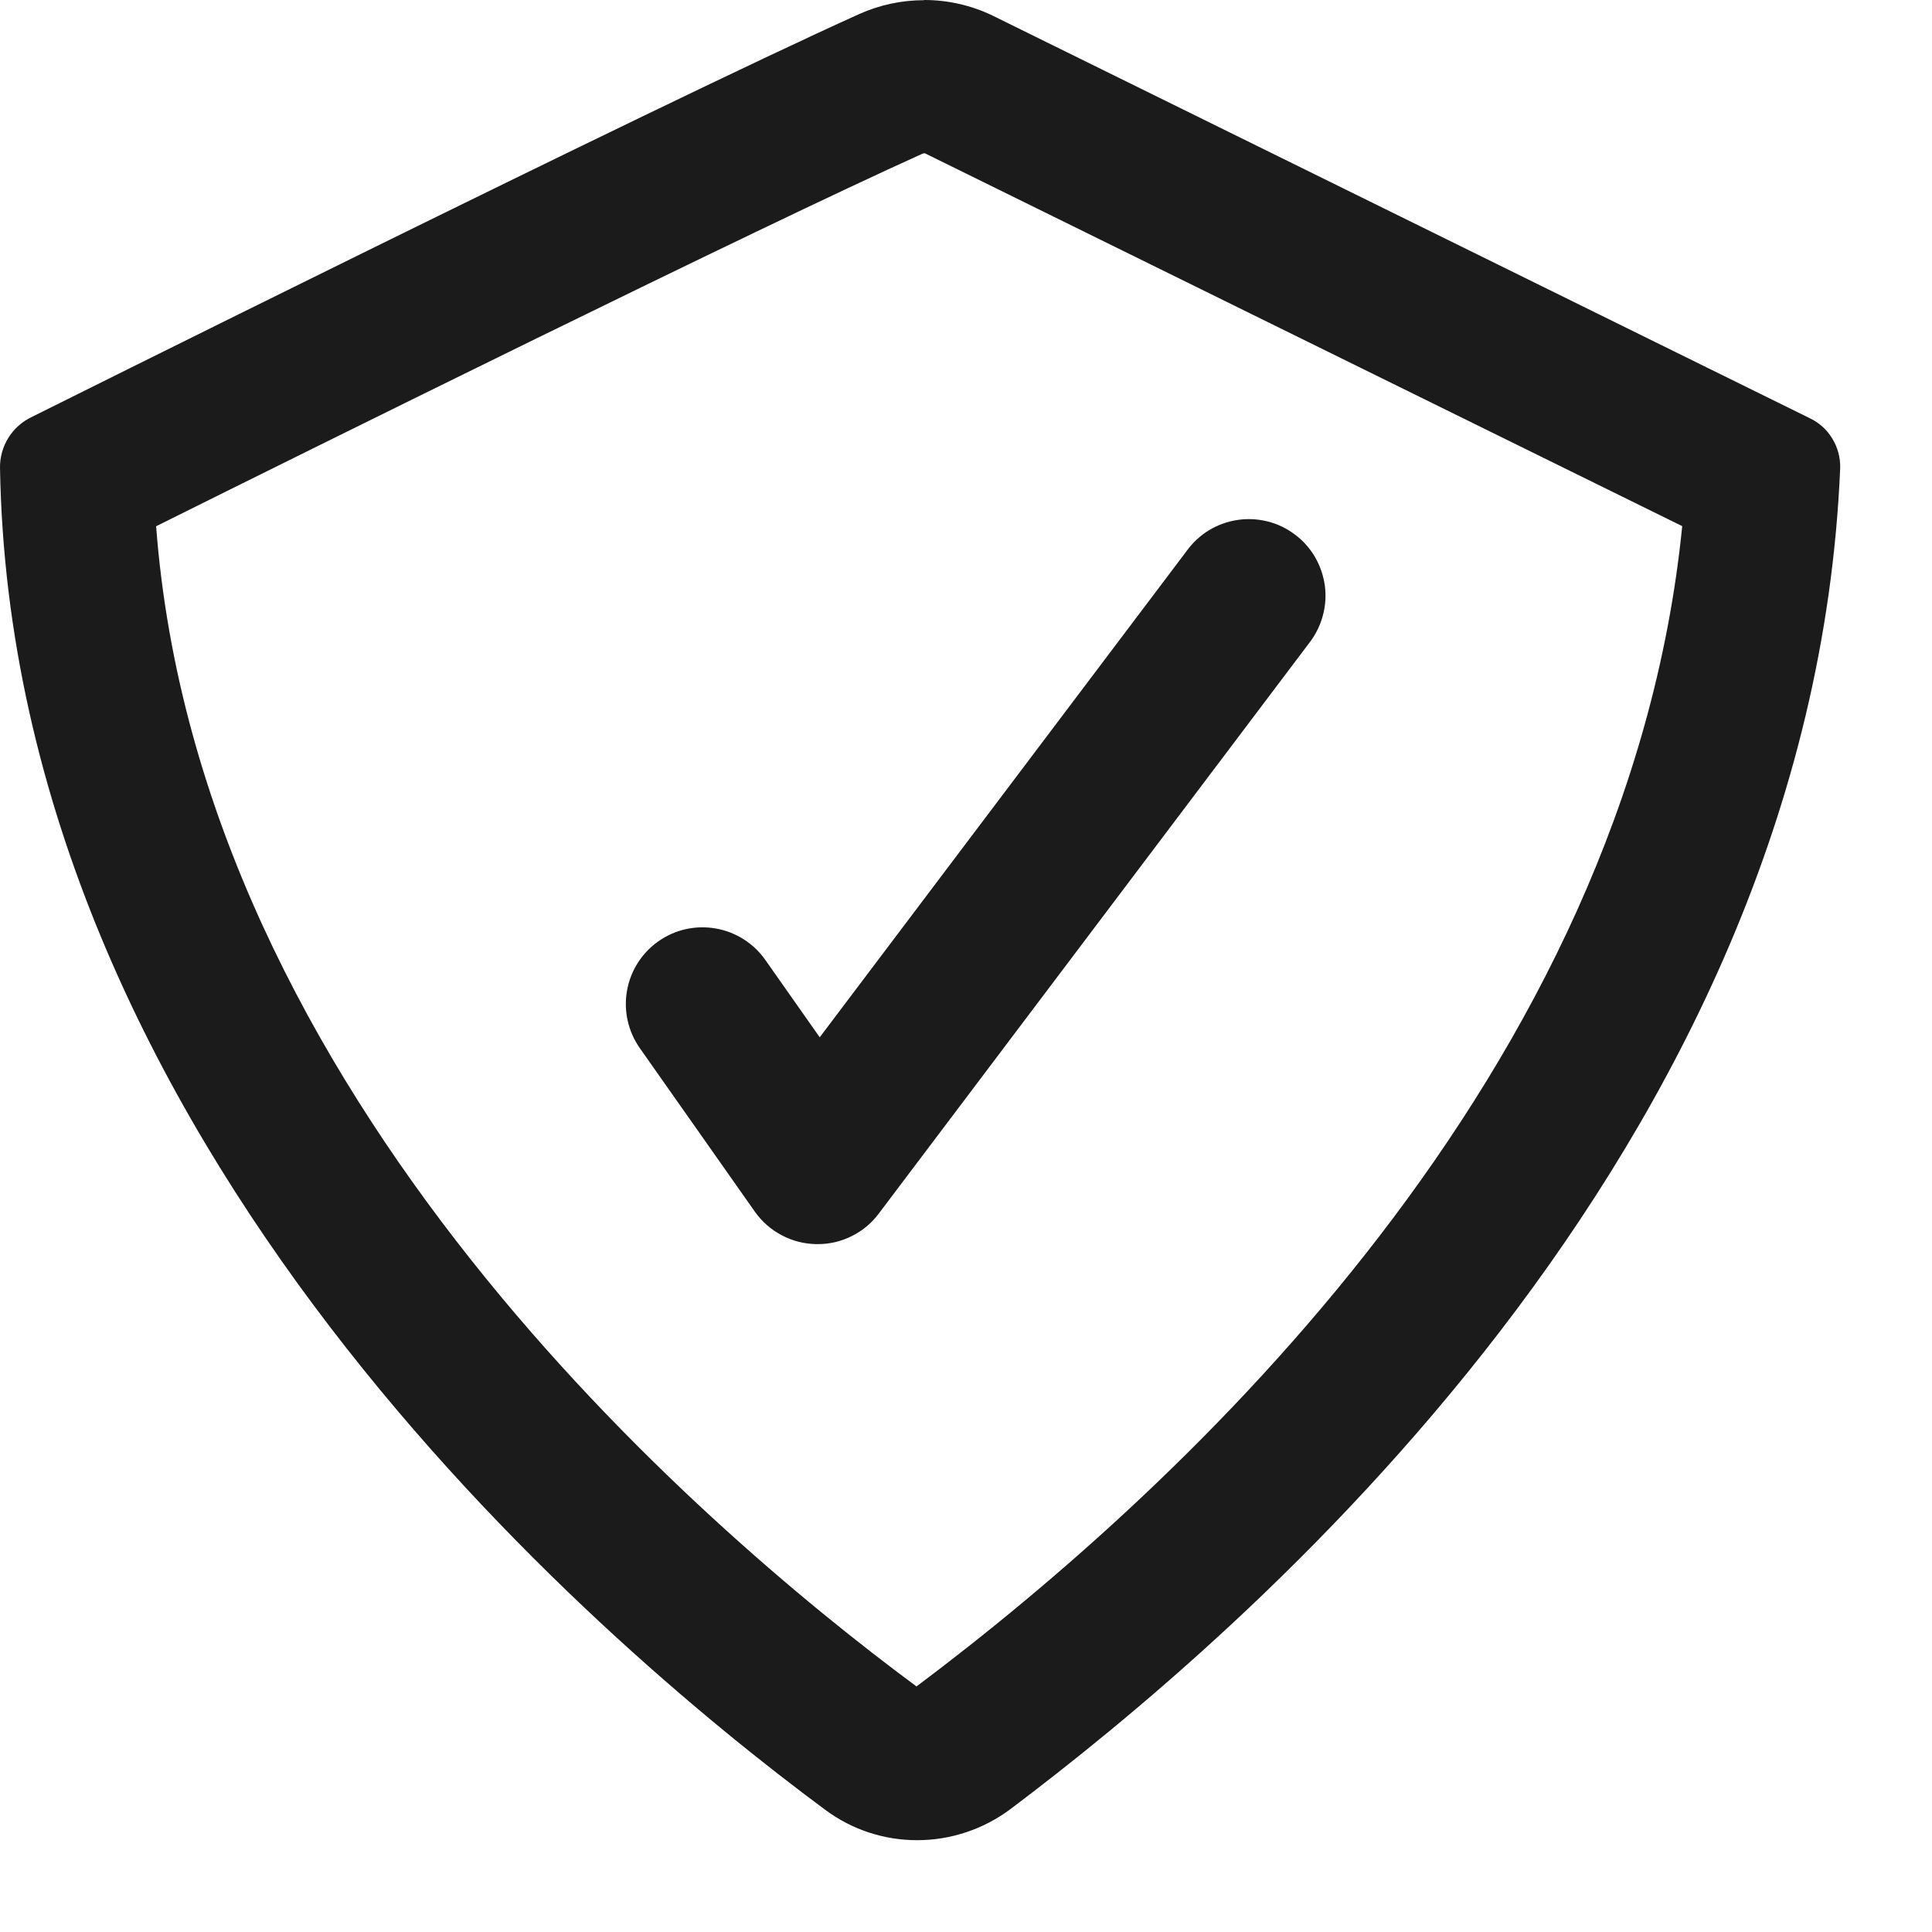
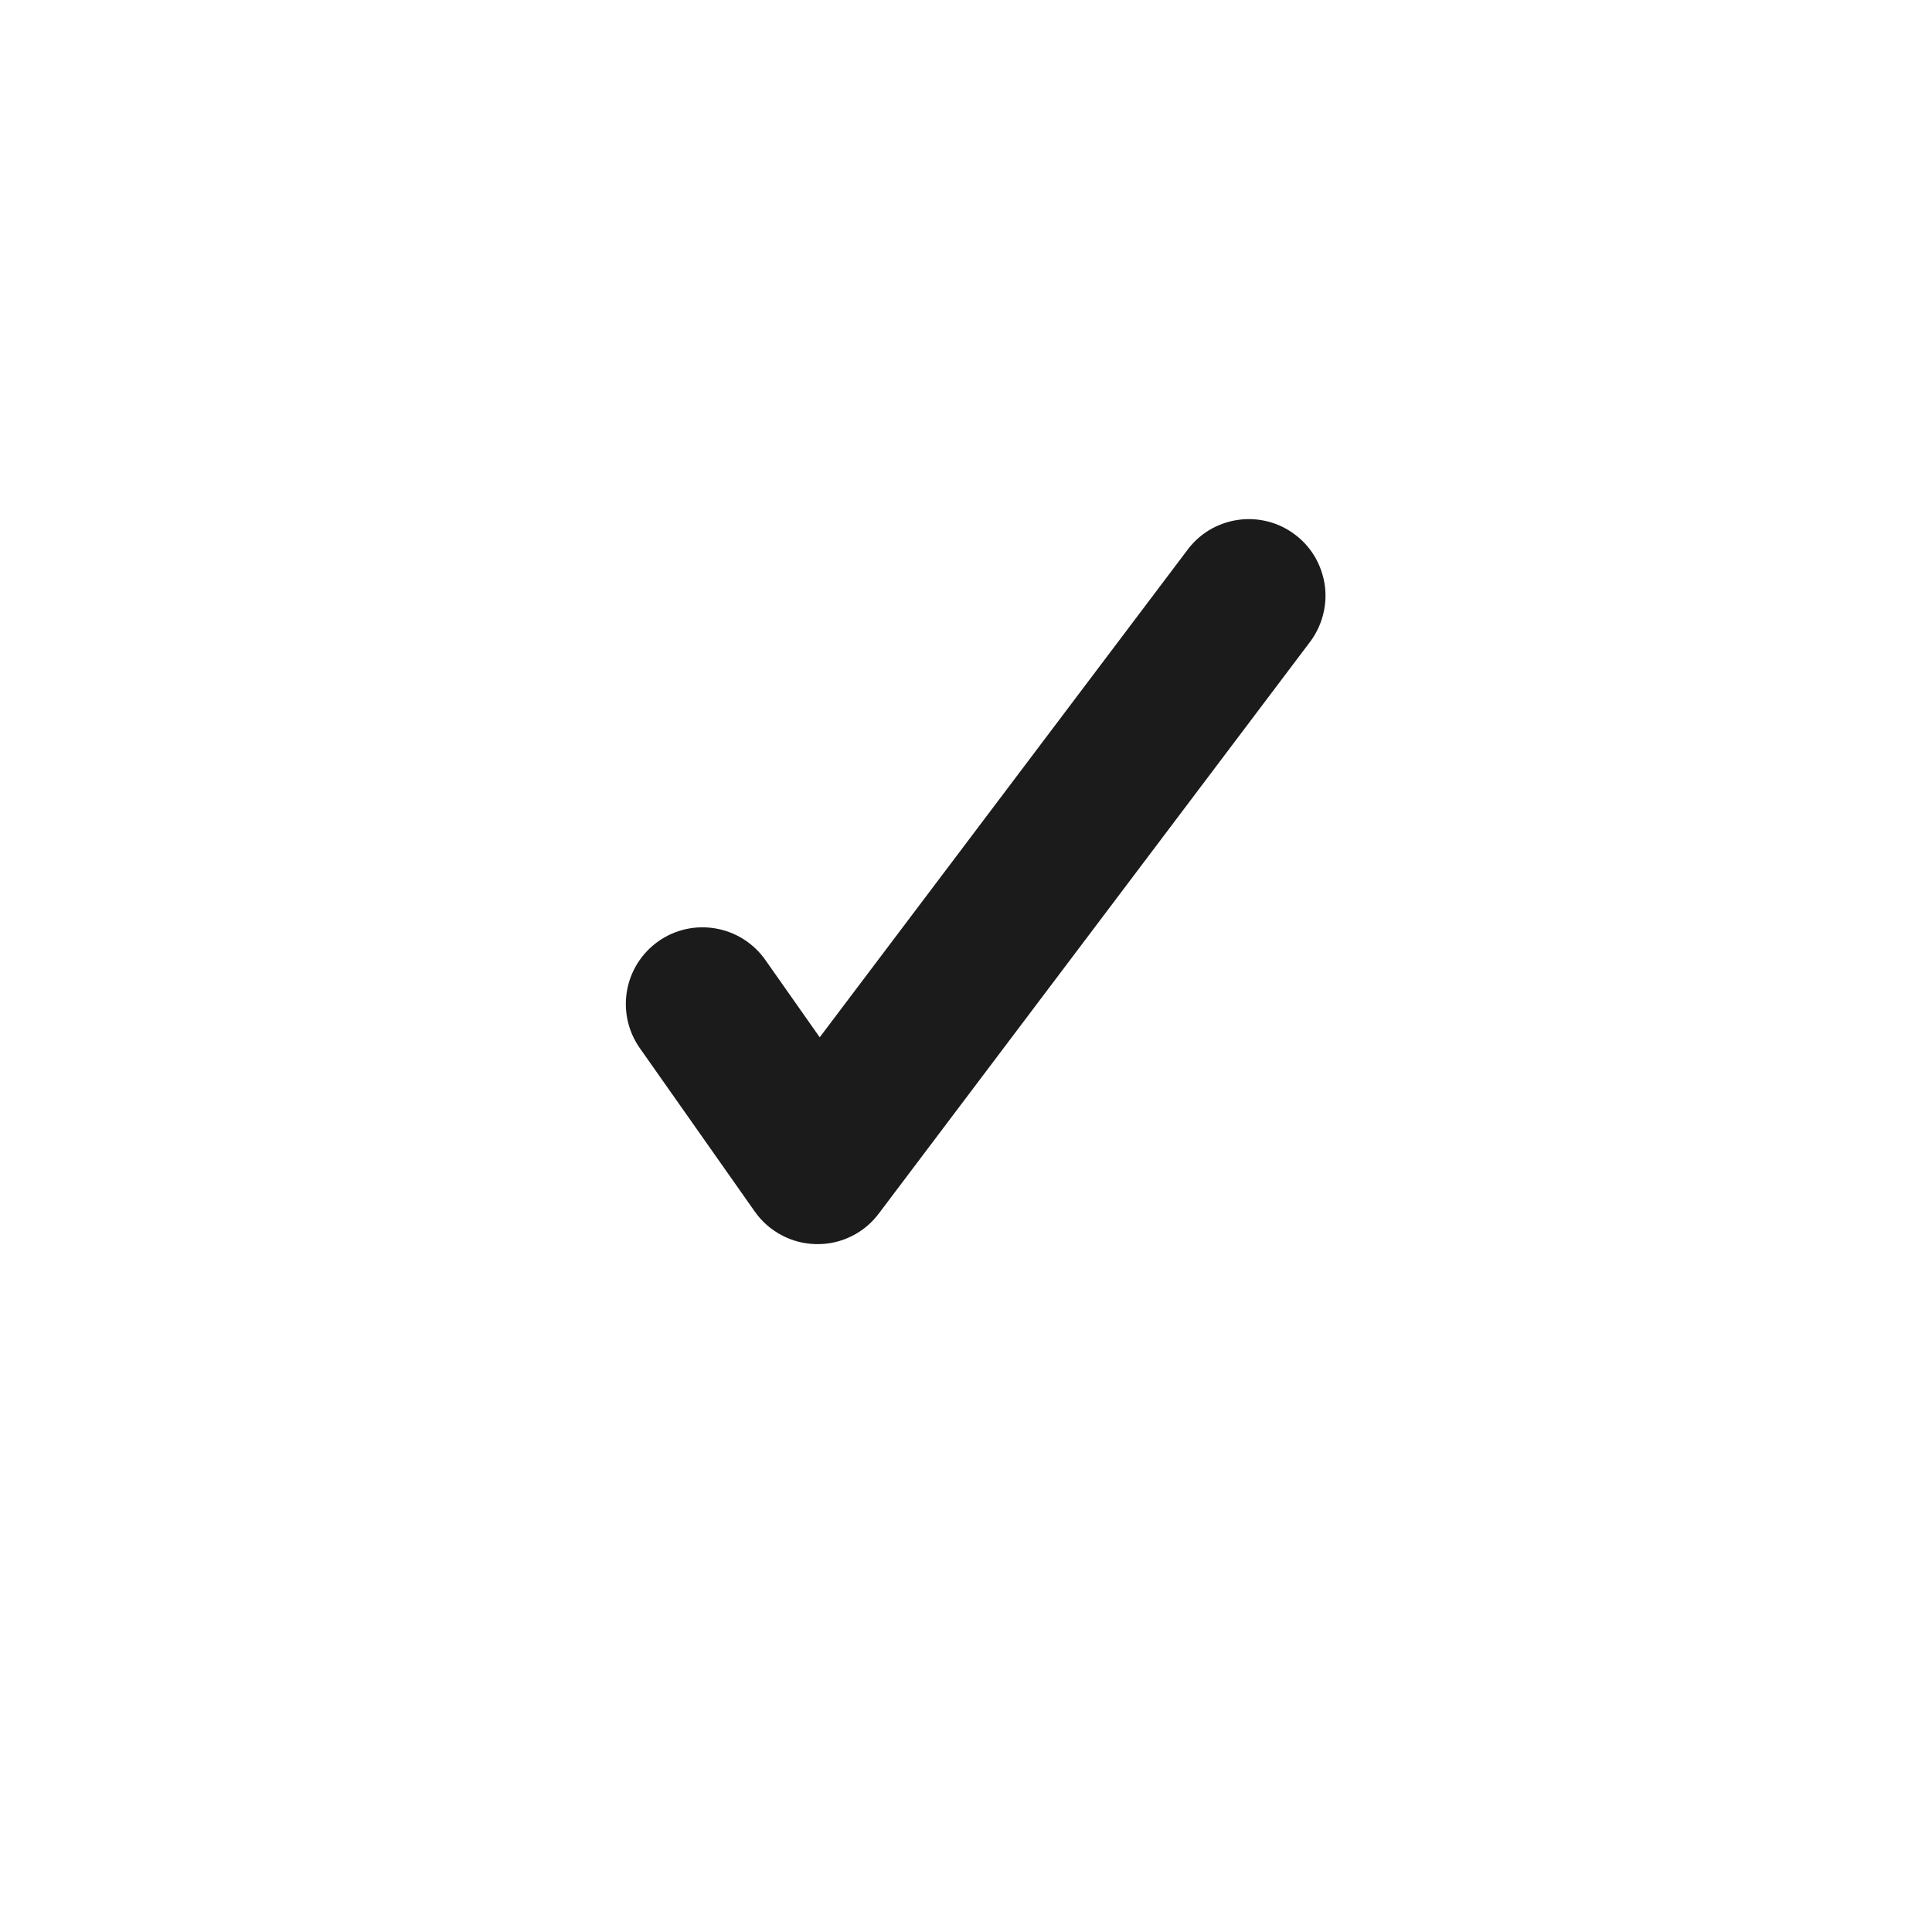
<svg xmlns="http://www.w3.org/2000/svg" width="21" height="21" viewBox="0 0 21 21" fill="none">
-   <path d="M10.051 1.665L18.285 5.719C17.69 11.671 12.875 16.146 9.962 18.331C7.587 16.573 2.165 11.908 1.697 5.72C3.401 4.872 8.218 2.485 10.026 1.671C10.031 1.668 10.038 1.667 10.044 1.667H10.051V1.665ZM10.044 0.002C9.802 0.002 9.562 0.053 9.341 0.152C7.083 1.17 0.346 4.532 0.346 4.532C0.241 4.582 0.152 4.66 0.091 4.759C0.03 4.857 -0.002 4.971 9.93926e-05 5.087C0.125 12.399 6.442 17.799 8.97 19.672C9.259 19.887 9.61 20.003 9.97 20.002C10.338 20.002 10.696 19.881 10.99 19.659C13.46 17.797 19.689 12.544 20.002 5.087C20.005 4.974 19.975 4.863 19.916 4.767C19.858 4.67 19.772 4.593 19.67 4.545L10.79 0.17C10.558 0.058 10.304 -4.568e-05 10.046 2.69407e-08L10.044 0.002Z" fill="#1B1B1B" />
  <path d="M8.886 13.523H8.872C8.741 13.521 8.612 13.488 8.496 13.426C8.38 13.365 8.28 13.277 8.204 13.169L6.954 11.392C6.827 11.211 6.777 10.987 6.815 10.77C6.853 10.552 6.976 10.358 7.157 10.231C7.337 10.104 7.561 10.054 7.779 10.092C7.997 10.13 8.19 10.252 8.318 10.433L8.91 11.275L12.899 5.988C12.964 5.898 13.046 5.822 13.14 5.764C13.235 5.707 13.341 5.668 13.45 5.652C13.56 5.635 13.672 5.641 13.779 5.668C13.887 5.695 13.988 5.744 14.076 5.811C14.165 5.877 14.239 5.961 14.295 6.057C14.35 6.153 14.386 6.259 14.401 6.369C14.415 6.479 14.407 6.59 14.377 6.697C14.348 6.804 14.297 6.904 14.229 6.991L9.552 13.191C9.474 13.295 9.374 13.379 9.258 13.436C9.142 13.494 9.015 13.524 8.886 13.523Z" fill="#1B1B1B" />
</svg>